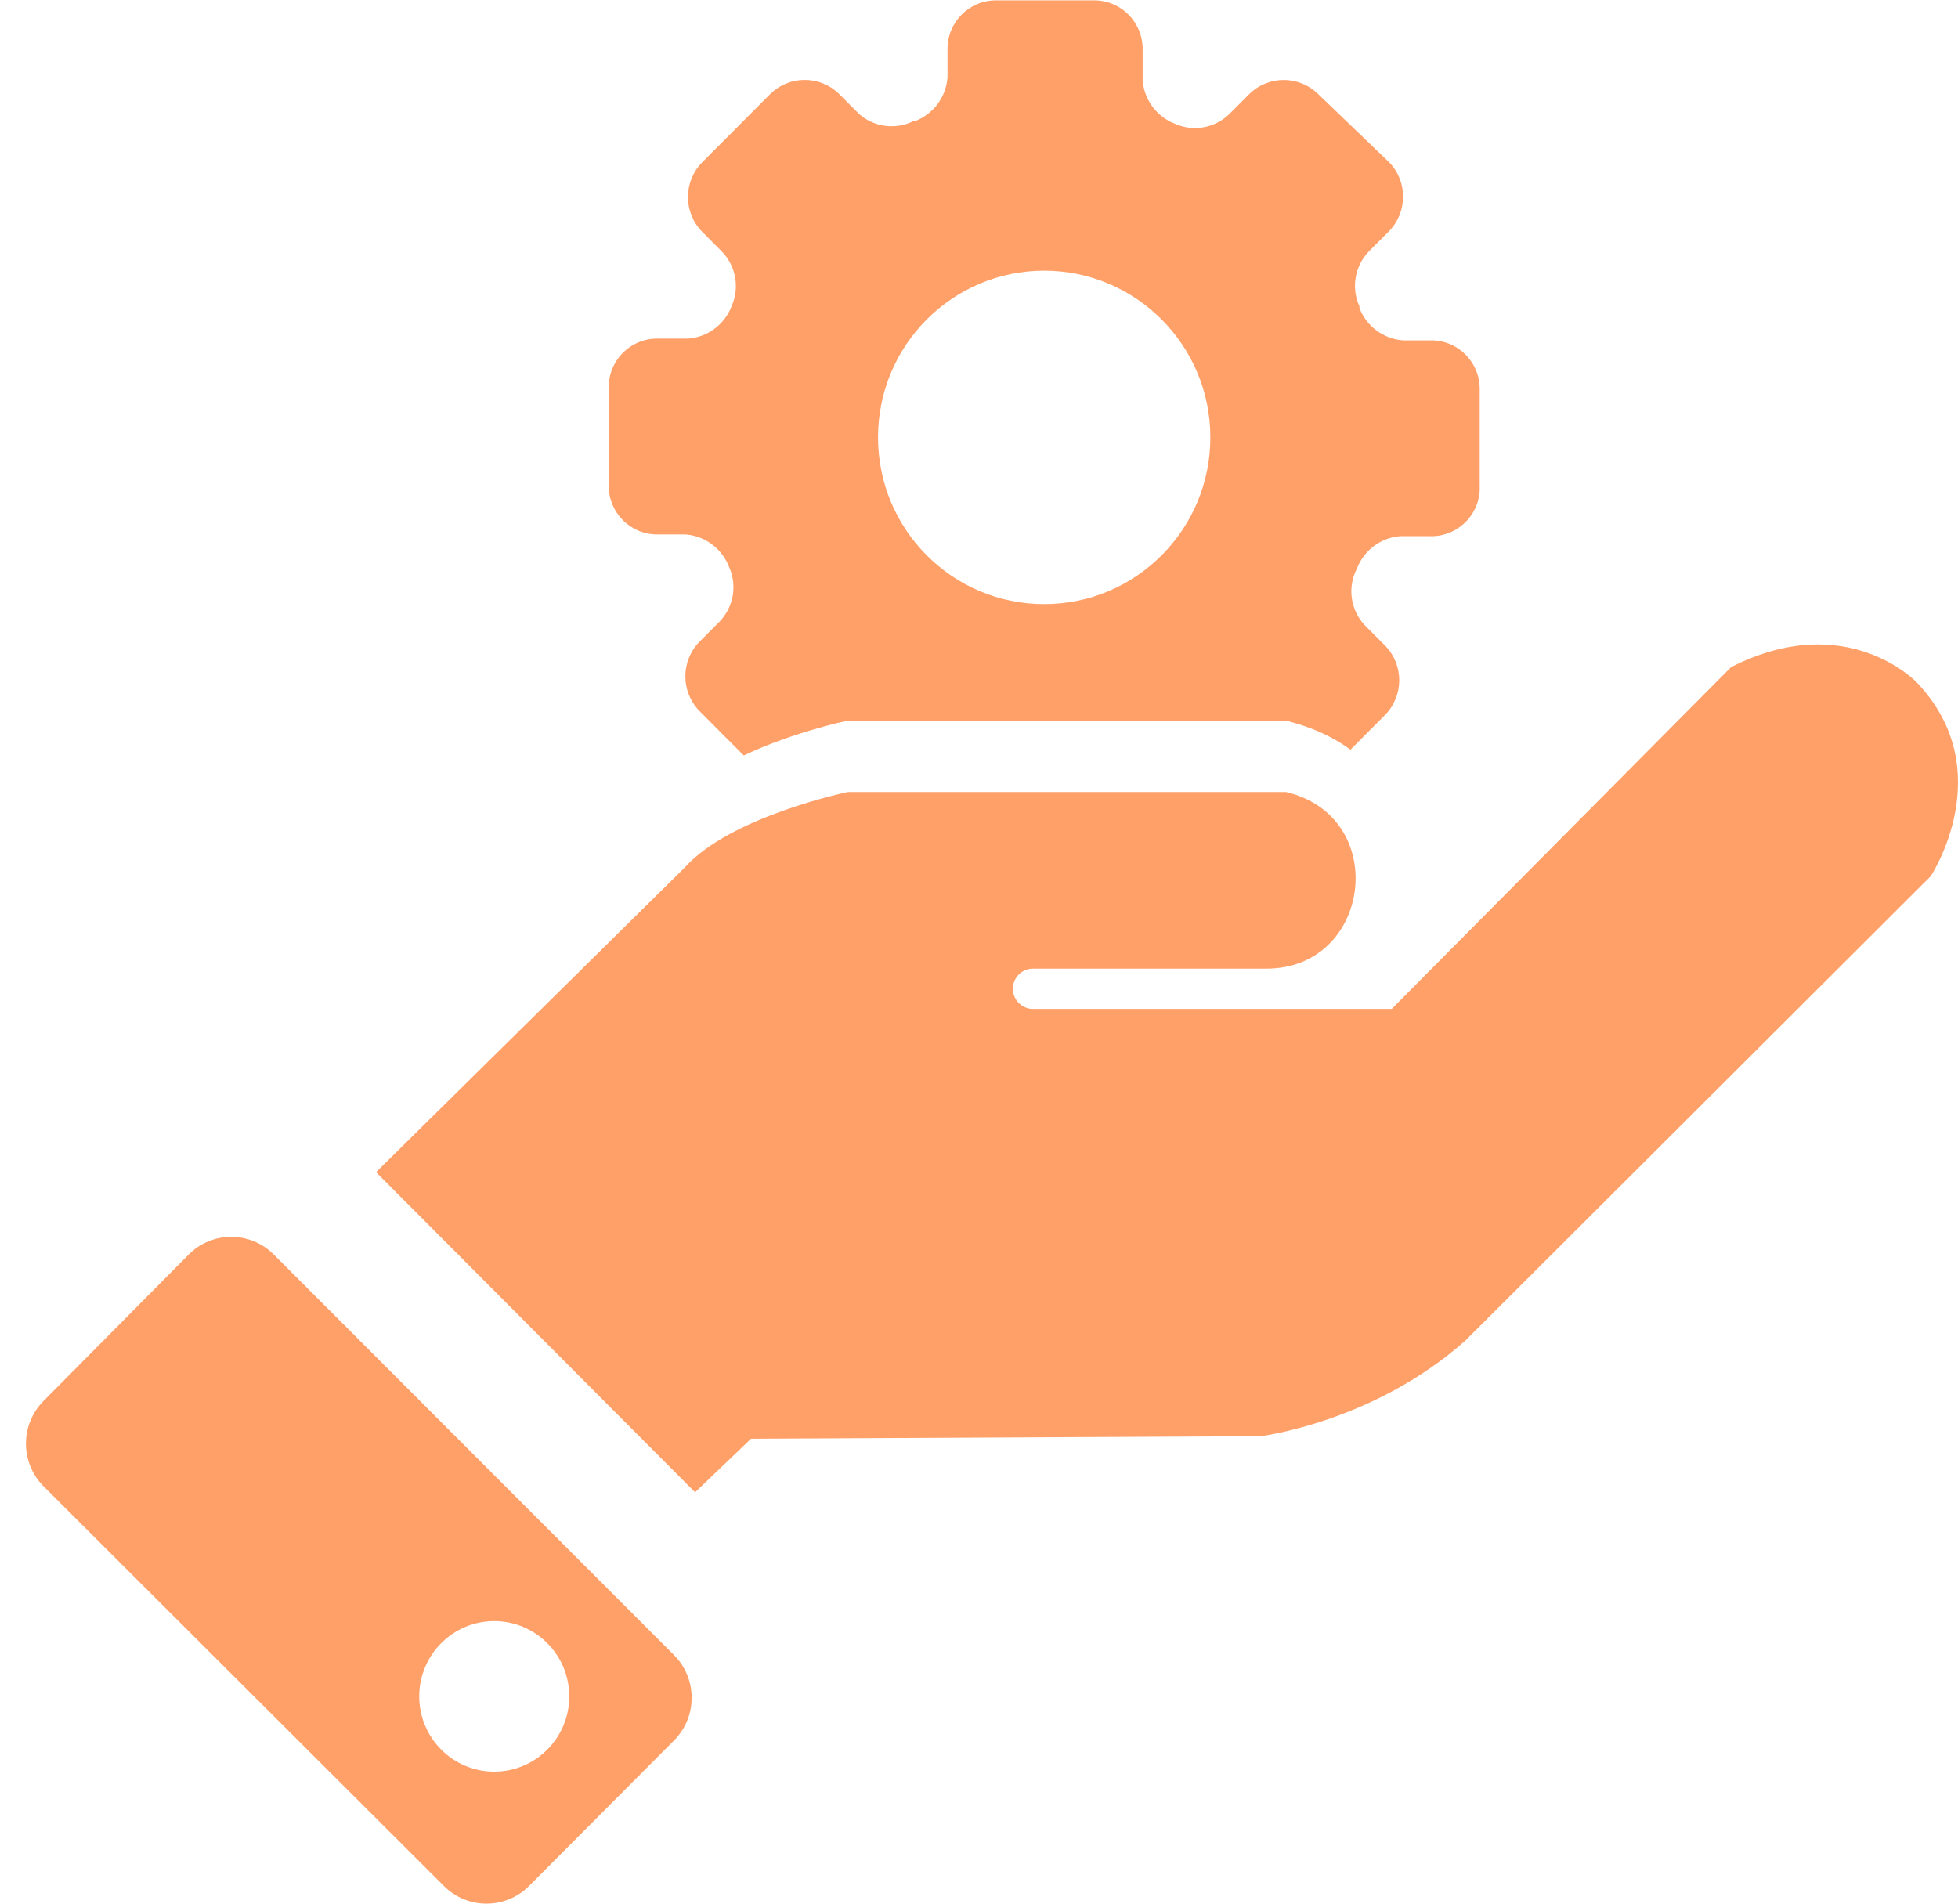
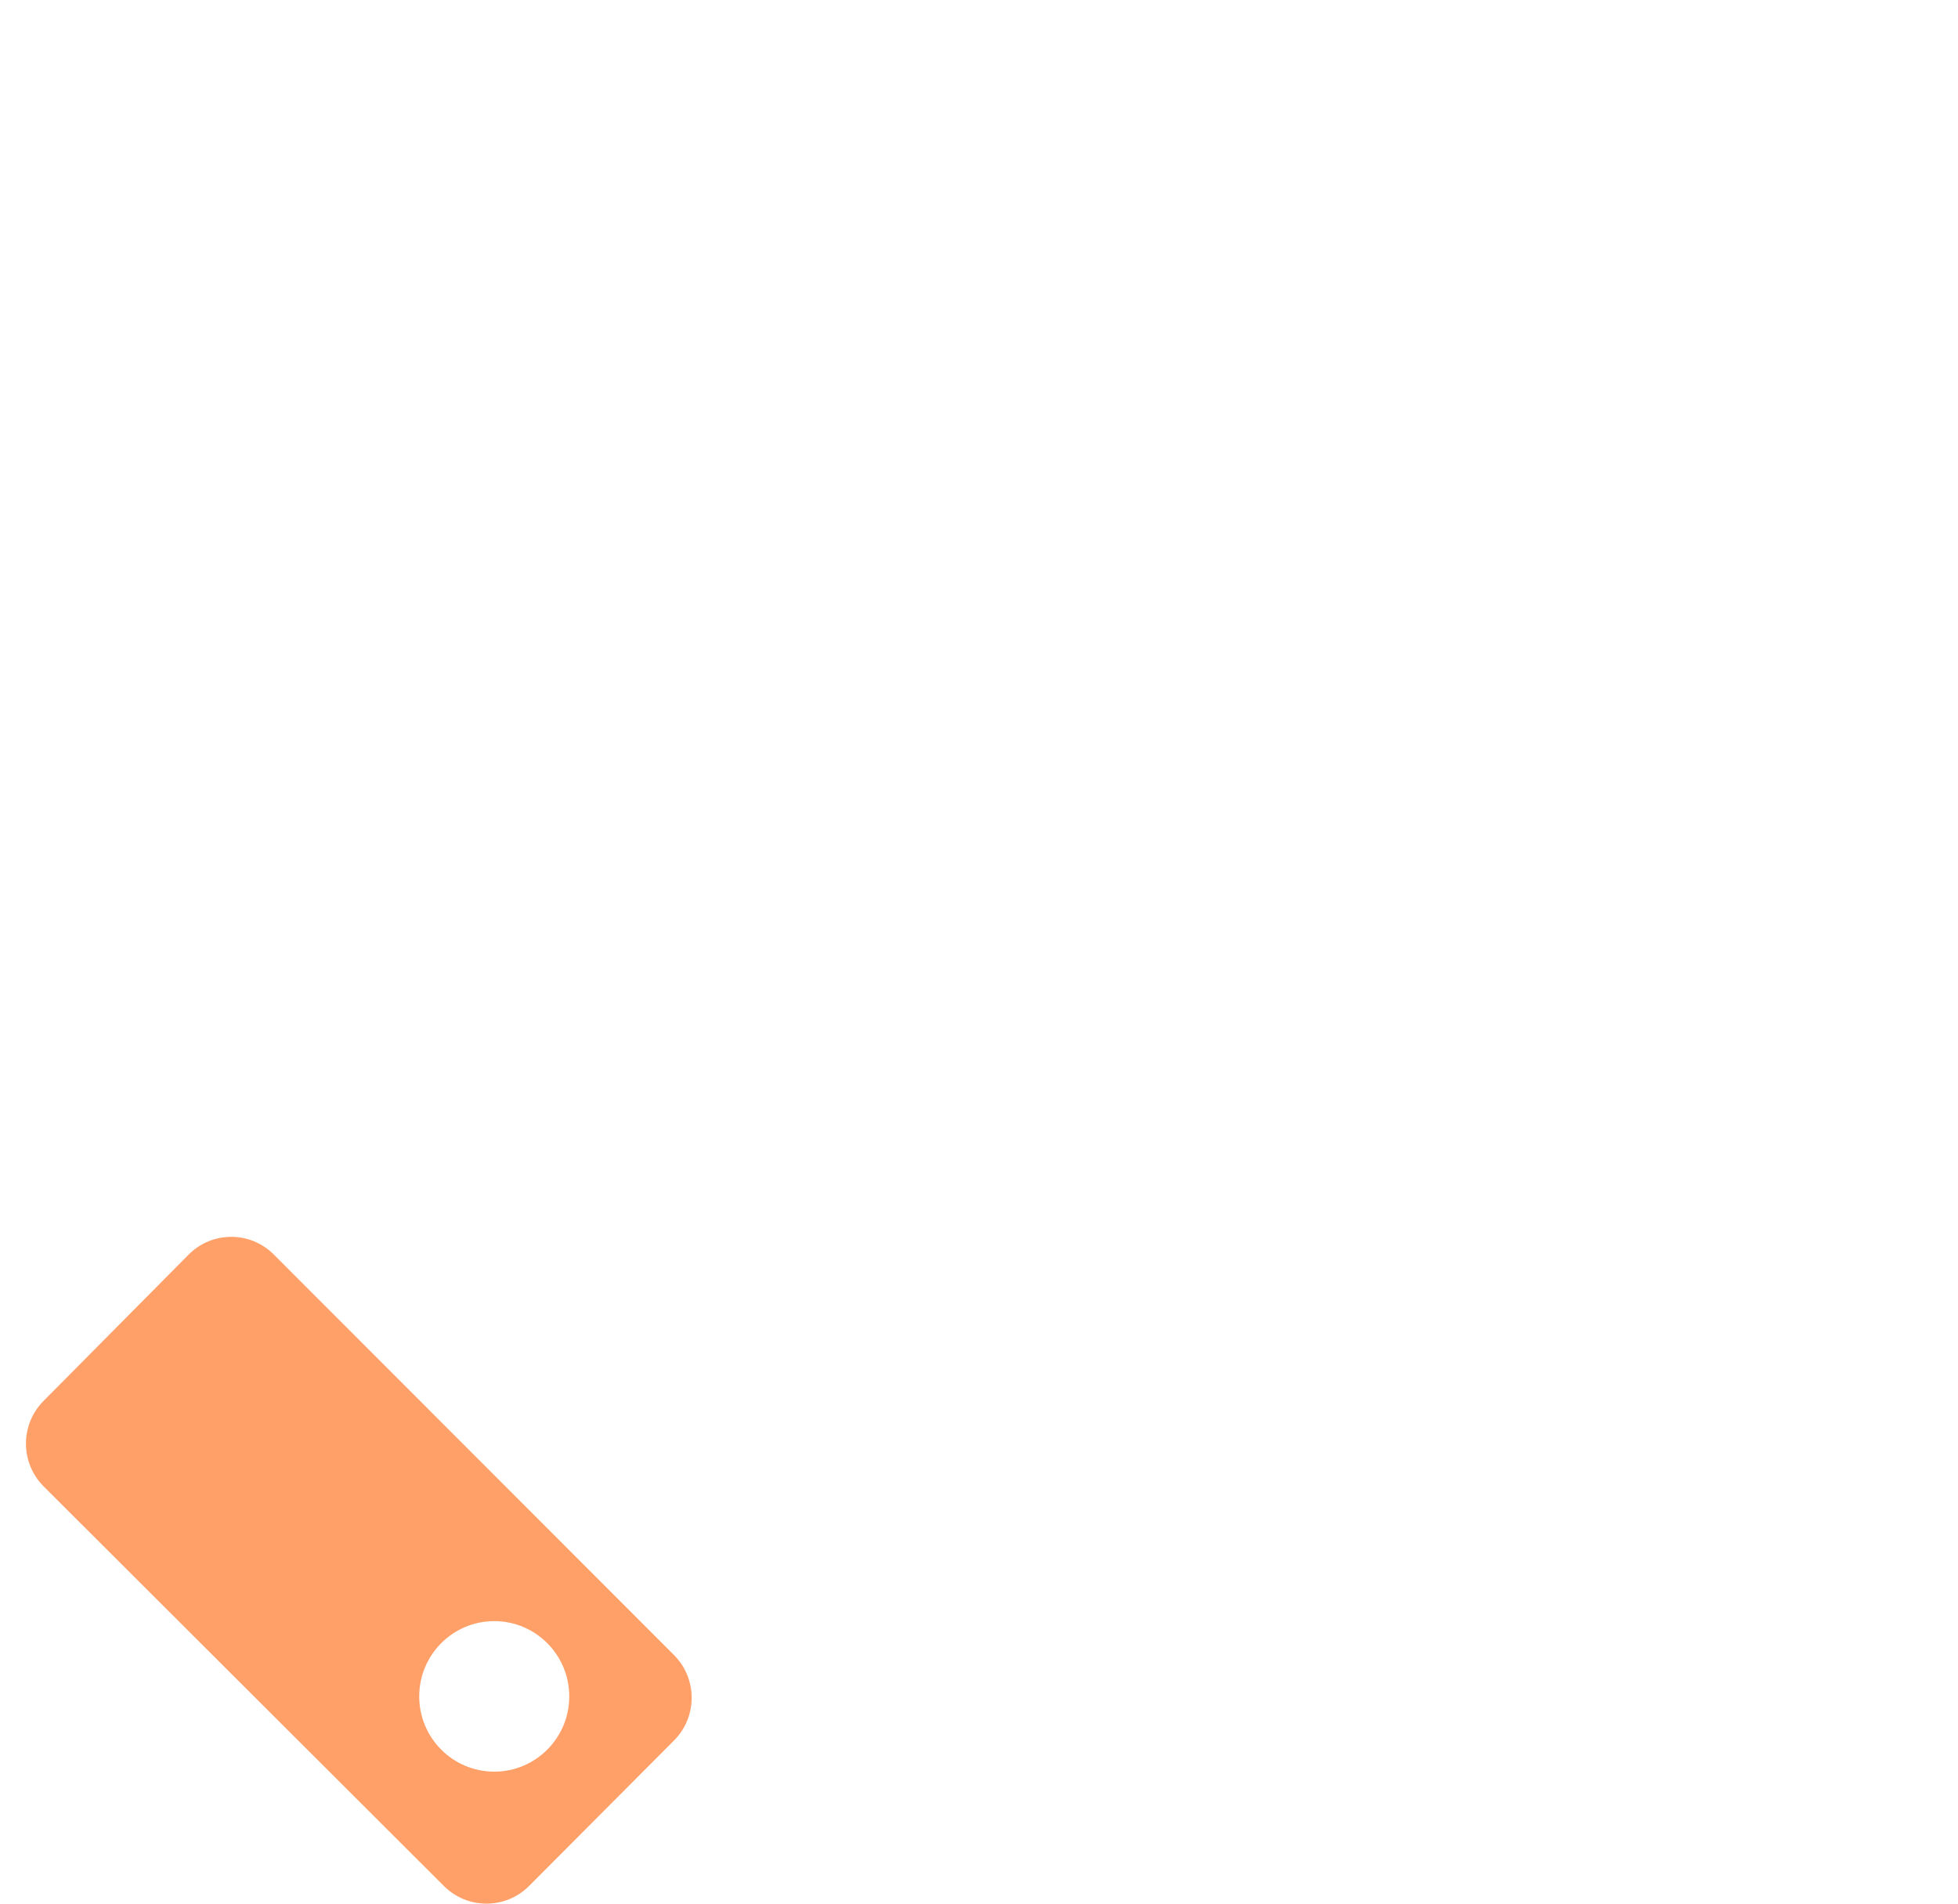
<svg xmlns="http://www.w3.org/2000/svg" width="72" height="70" viewBox="0 0 72 70" fill="none">
-   <path d="M22.384 17.867C22.384 18.853 23.179 19.651 24.162 19.651H25.203C25.921 19.702 26.545 20.166 26.806 20.839C27.118 21.523 26.977 22.326 26.453 22.864L25.717 23.603C25.03 24.308 25.03 25.436 25.717 26.141L27.35 27.78C29.16 26.916 31.17 26.499 31.17 26.499H47.297C48.286 26.751 49.059 27.121 49.66 27.567L50.938 26.284C51.625 25.579 51.625 24.452 50.938 23.746L50.202 23.008C49.658 22.445 49.536 21.596 49.899 20.903C50.157 20.228 50.781 19.765 51.499 19.714H52.541C53.521 19.767 54.359 19.015 54.412 18.031C54.414 17.976 54.416 17.92 54.412 17.867V14.3C54.412 13.314 53.617 12.516 52.634 12.516H51.593C50.875 12.465 50.251 12.001 49.99 11.328V11.264C49.678 10.581 49.819 9.777 50.343 9.239L51.079 8.501C51.766 7.795 51.766 6.668 51.079 5.963L48.469 3.457C47.766 2.768 46.643 2.768 45.94 3.457L45.204 4.195C44.672 4.713 43.879 4.854 43.202 4.549C42.529 4.289 42.068 3.664 42.017 2.941V1.8C42.017 0.814 41.222 0.014 40.24 0.014C40.217 0.014 40.197 0.014 40.175 0.014H36.619C35.637 0.014 34.842 0.812 34.842 1.798V2.843C34.791 3.563 34.328 4.189 33.657 4.451H33.594C32.938 4.78 32.147 4.68 31.592 4.193L30.856 3.455C30.153 2.766 29.03 2.766 28.326 3.455L25.813 5.977C25.126 6.683 25.126 7.81 25.813 8.515L26.549 9.254C27.065 9.788 27.205 10.583 26.901 11.262C26.643 11.937 26.019 12.4 25.299 12.451H24.162C23.179 12.451 22.384 13.249 22.384 14.232C22.384 14.255 22.384 14.275 22.384 14.298V17.865V17.867ZM38.397 9.953C41.771 9.953 44.507 12.698 44.507 16.084C44.507 19.469 41.771 22.214 38.397 22.214C35.023 22.214 32.287 19.469 32.287 16.084C32.287 12.698 35.023 9.953 38.397 9.953Z" fill="#FFA069" />
  <path d="M6.936 46.134L1.599 51.517C0.736 52.387 0.741 53.794 1.607 54.659L16.327 69.354C17.192 70.217 18.592 70.215 19.455 69.35L24.785 64.001C25.652 63.132 25.65 61.724 24.783 60.857L10.067 46.13C9.201 45.262 7.796 45.264 6.934 46.136L6.936 46.134ZM18.174 65.146C16.652 65.146 15.416 63.907 15.416 62.379C15.416 60.851 16.652 59.611 18.174 59.611C19.697 59.611 20.933 60.851 20.933 62.379C20.933 63.907 19.697 65.146 18.174 65.146Z" fill="#FFA069" />
-   <path d="M70.482 25.092C70.482 25.092 67.912 22.371 63.657 24.529L51.177 37.099H37.985C37.578 37.099 37.247 36.767 37.247 36.358C37.247 35.949 37.578 35.618 37.985 35.618H46.572C50.396 35.618 51.12 30.158 47.426 29.16C47.383 29.148 47.34 29.138 47.298 29.125H31.171C31.171 29.125 26.869 30.017 25.187 31.893L13.828 43.102L25.56 54.874L27.617 52.904L46.362 52.81C46.362 52.81 50.523 52.294 53.888 49.292L70.996 32.22C70.996 32.22 73.567 28.328 70.482 25.092Z" fill="#FFA069" />
</svg>